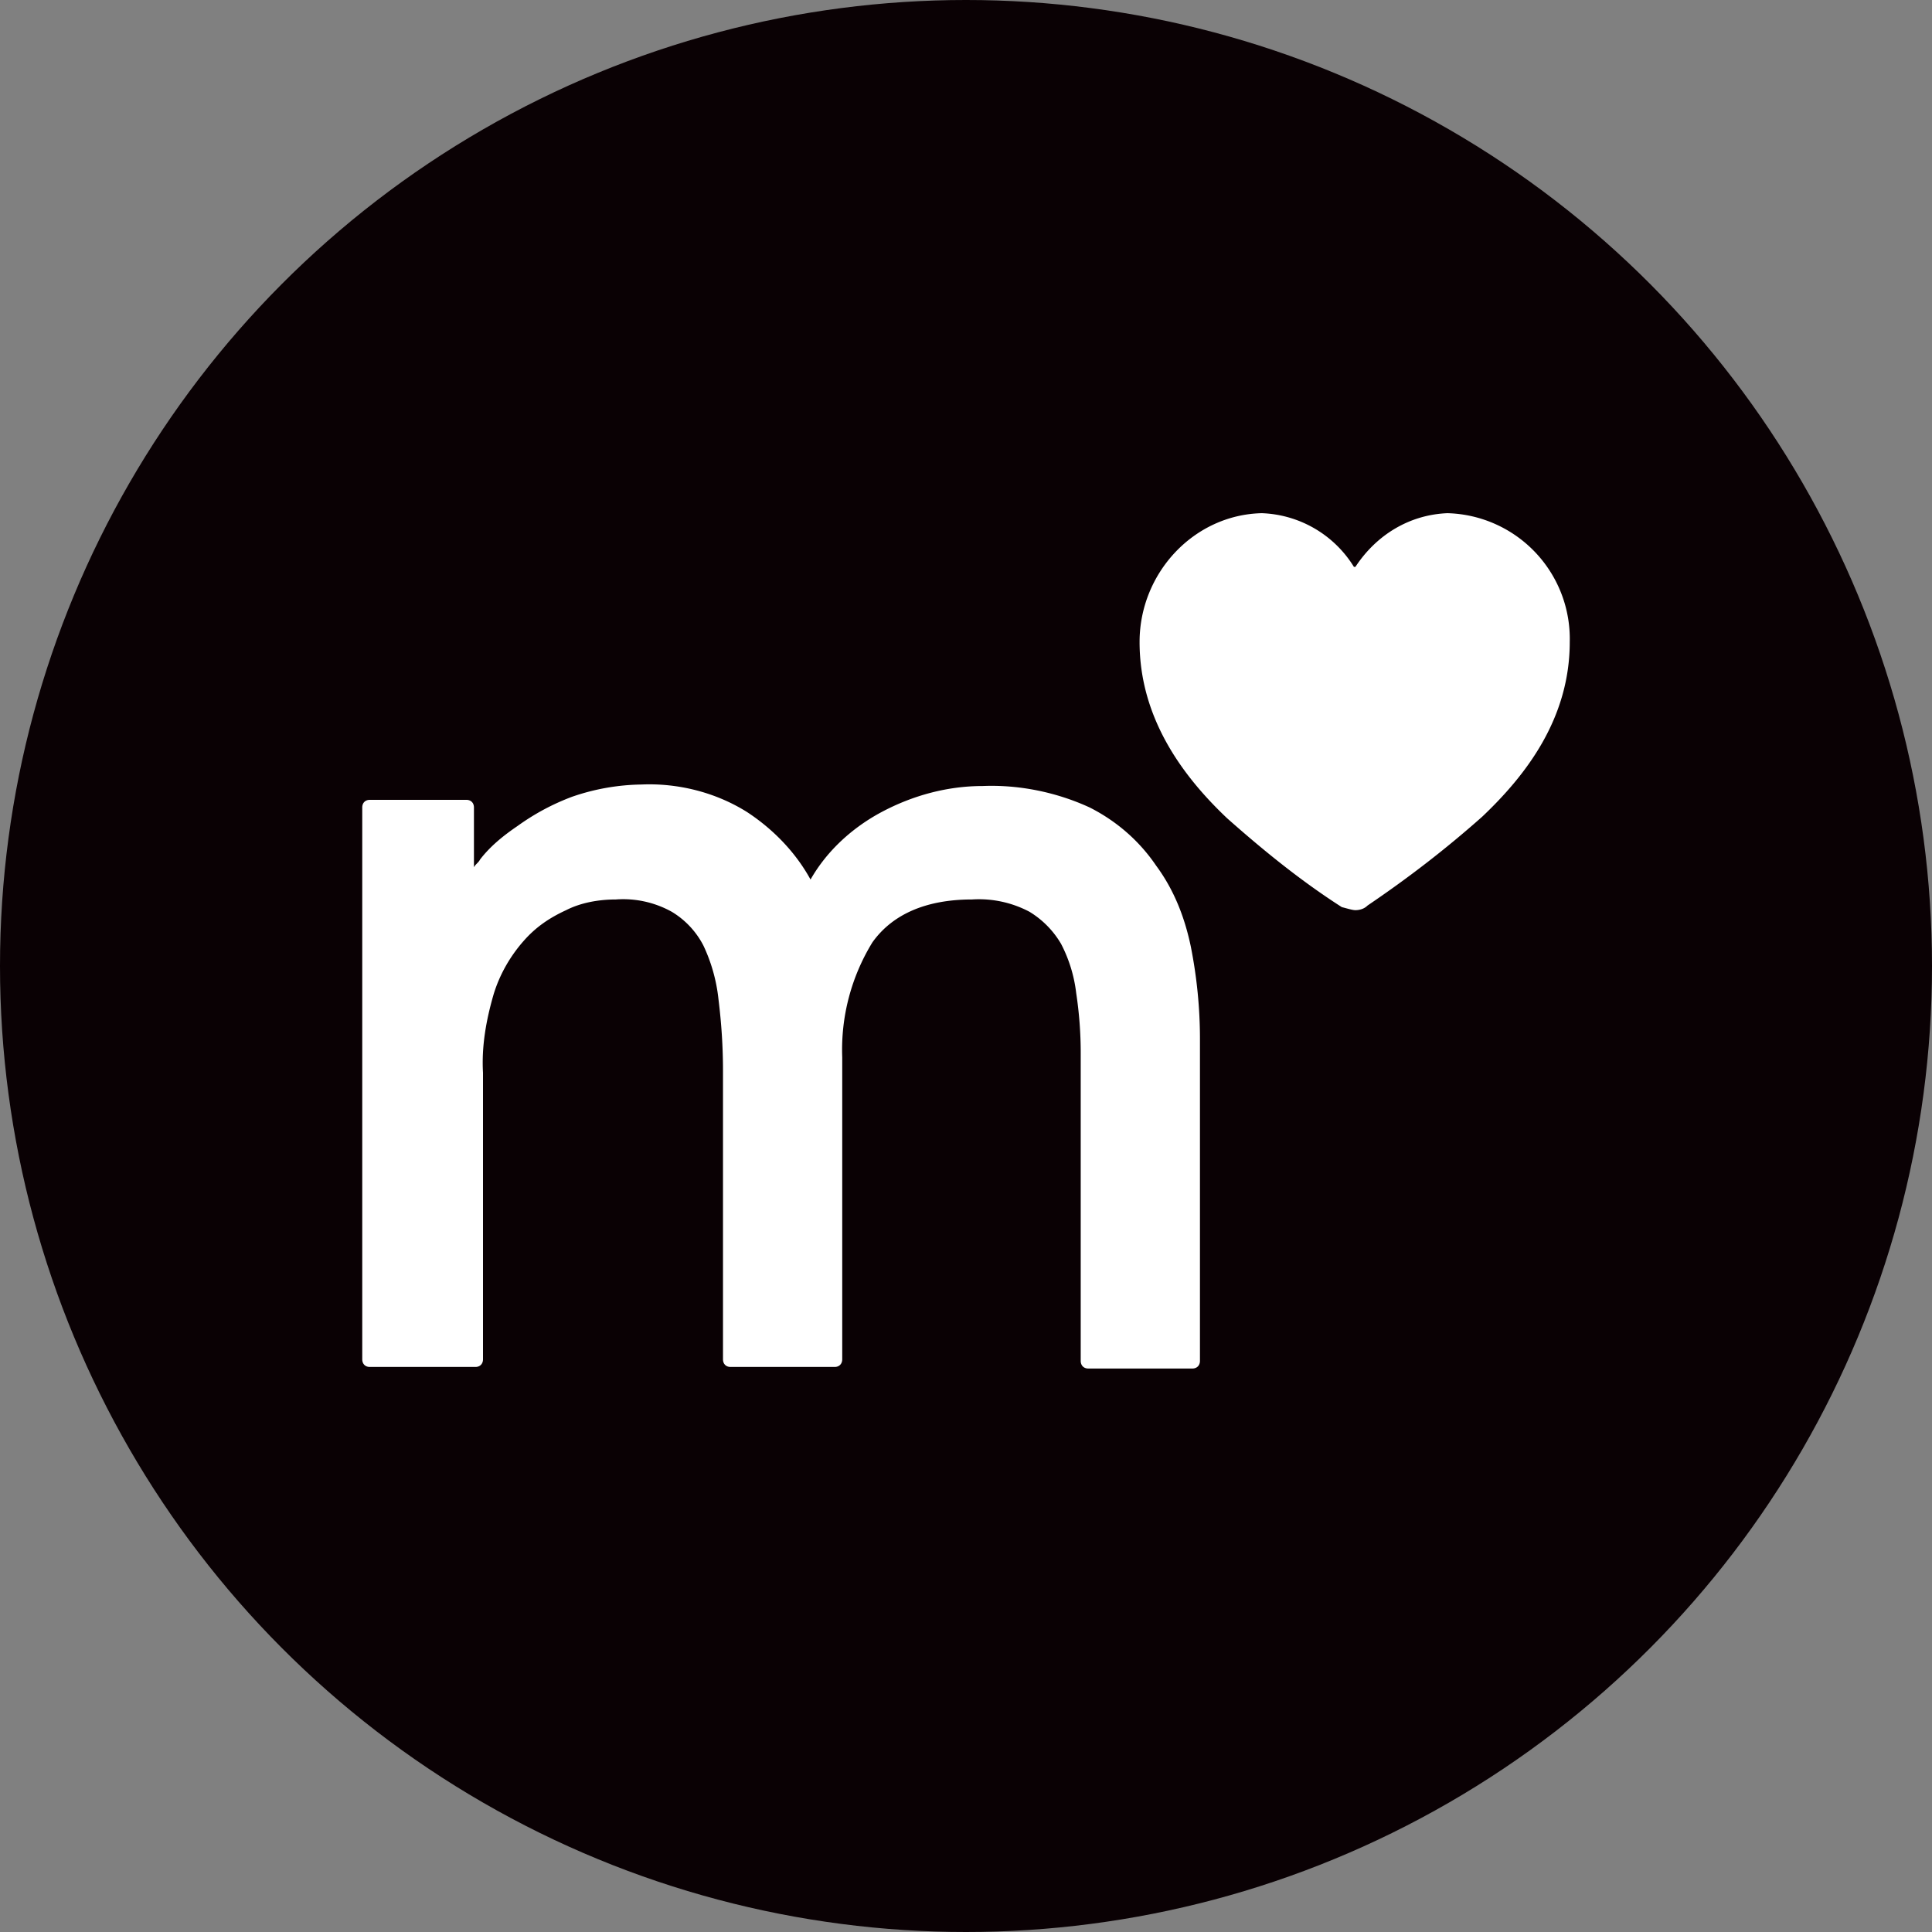
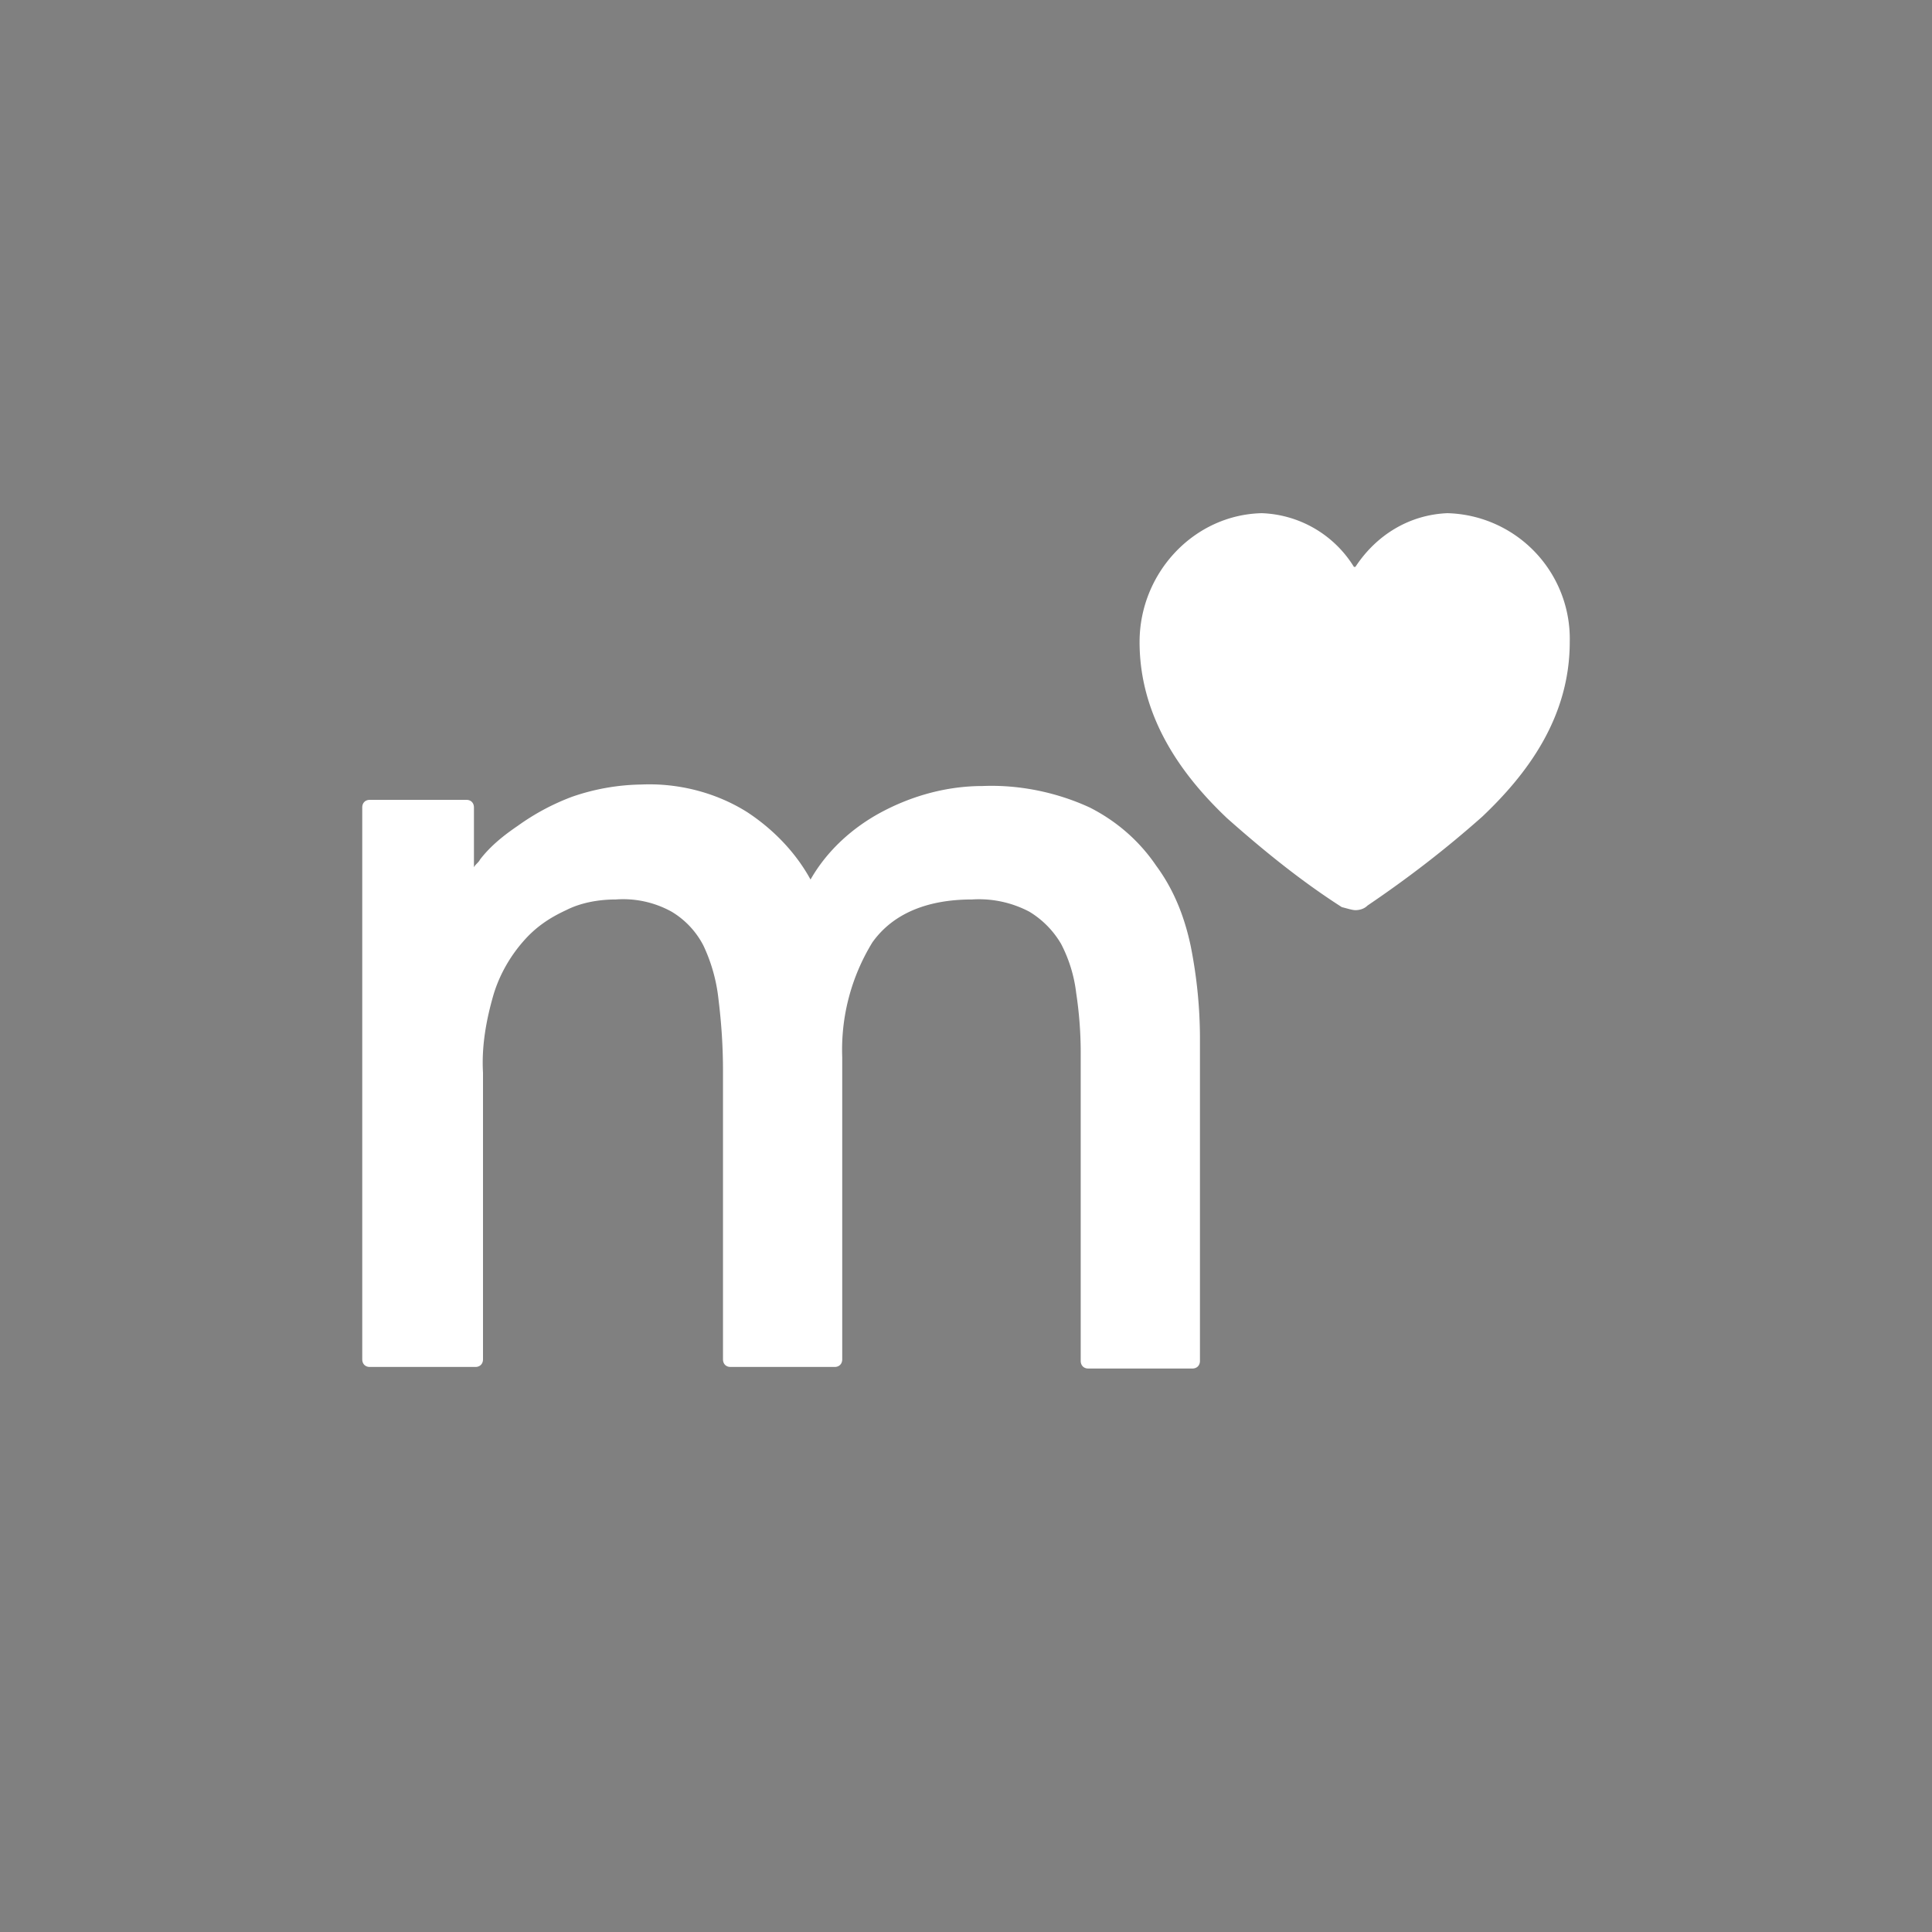
<svg xmlns="http://www.w3.org/2000/svg" width="32" height="32" fill="none">
  <rect width="100%" height="100%" fill="#808080" stroke="none" />
-   <circle cx="16" cy="16" r="16" fill="#0A0104" />
  <path d="M19.725 15.685c.1.508.15 1.015.15 1.523v5.332c0 .076-.05.127-.125.127h-1.725c-.075 0-.125-.051-.125-.127v-5.103c0-.33-.025-.66-.075-.99a2.357 2.357 0 0 0-.25-.813 1.519 1.519 0 0 0-.525-.533 1.79 1.79 0 0 0-.95-.203c-.775 0-1.325.254-1.65.71a3.398 3.398 0 0 0-.5 1.905v5.001c0 .076-.05.127-.125.127H12.1c-.075 0-.125-.05-.125-.127v-4.773c0-.406-.025-.787-.075-1.193a2.77 2.77 0 0 0-.25-.888 1.402 1.402 0 0 0-.525-.559 1.657 1.657 0 0 0-.925-.203c-.275 0-.575.05-.825.178-.275.127-.5.279-.7.507-.225.254-.4.559-.5.889-.125.431-.2.863-.175 1.295v4.747c0 .076-.05.127-.125.127h-1.75c-.075 0-.125-.05-.125-.127v-9.14c0-.076.05-.126.125-.126h1.6c.075 0 .125.05.125.127v.99c.025-.051.075-.076.1-.127.175-.229.4-.406.625-.559a3.85 3.85 0 0 1 .9-.482 3.66 3.66 0 0 1 1.15-.203c.6-.026 1.225.127 1.75.457.425.279.8.66 1.05 1.117.275-.483.7-.863 1.175-1.117.525-.28 1.1-.432 1.675-.432.6-.025 1.225.102 1.775.356.45.228.825.558 1.1.964.3.406.475.864.575 1.346Zm2.725-.61c.075 0 .15-.025.2-.076.675-.457 1.3-.939 1.9-1.472.724-.686 1.45-1.625 1.45-2.894A2.082 2.082 0 0 0 23.974 8.5c-.624.025-1.174.355-1.524.889h-.025A1.871 1.871 0 0 0 20.9 8.5c-1.125.025-2.025.99-2.025 2.133 0 1.269.725 2.234 1.45 2.92.6.532 1.225 1.04 1.9 1.472.1.025.175.05.225.05Z" fill="#fff" />
</svg>